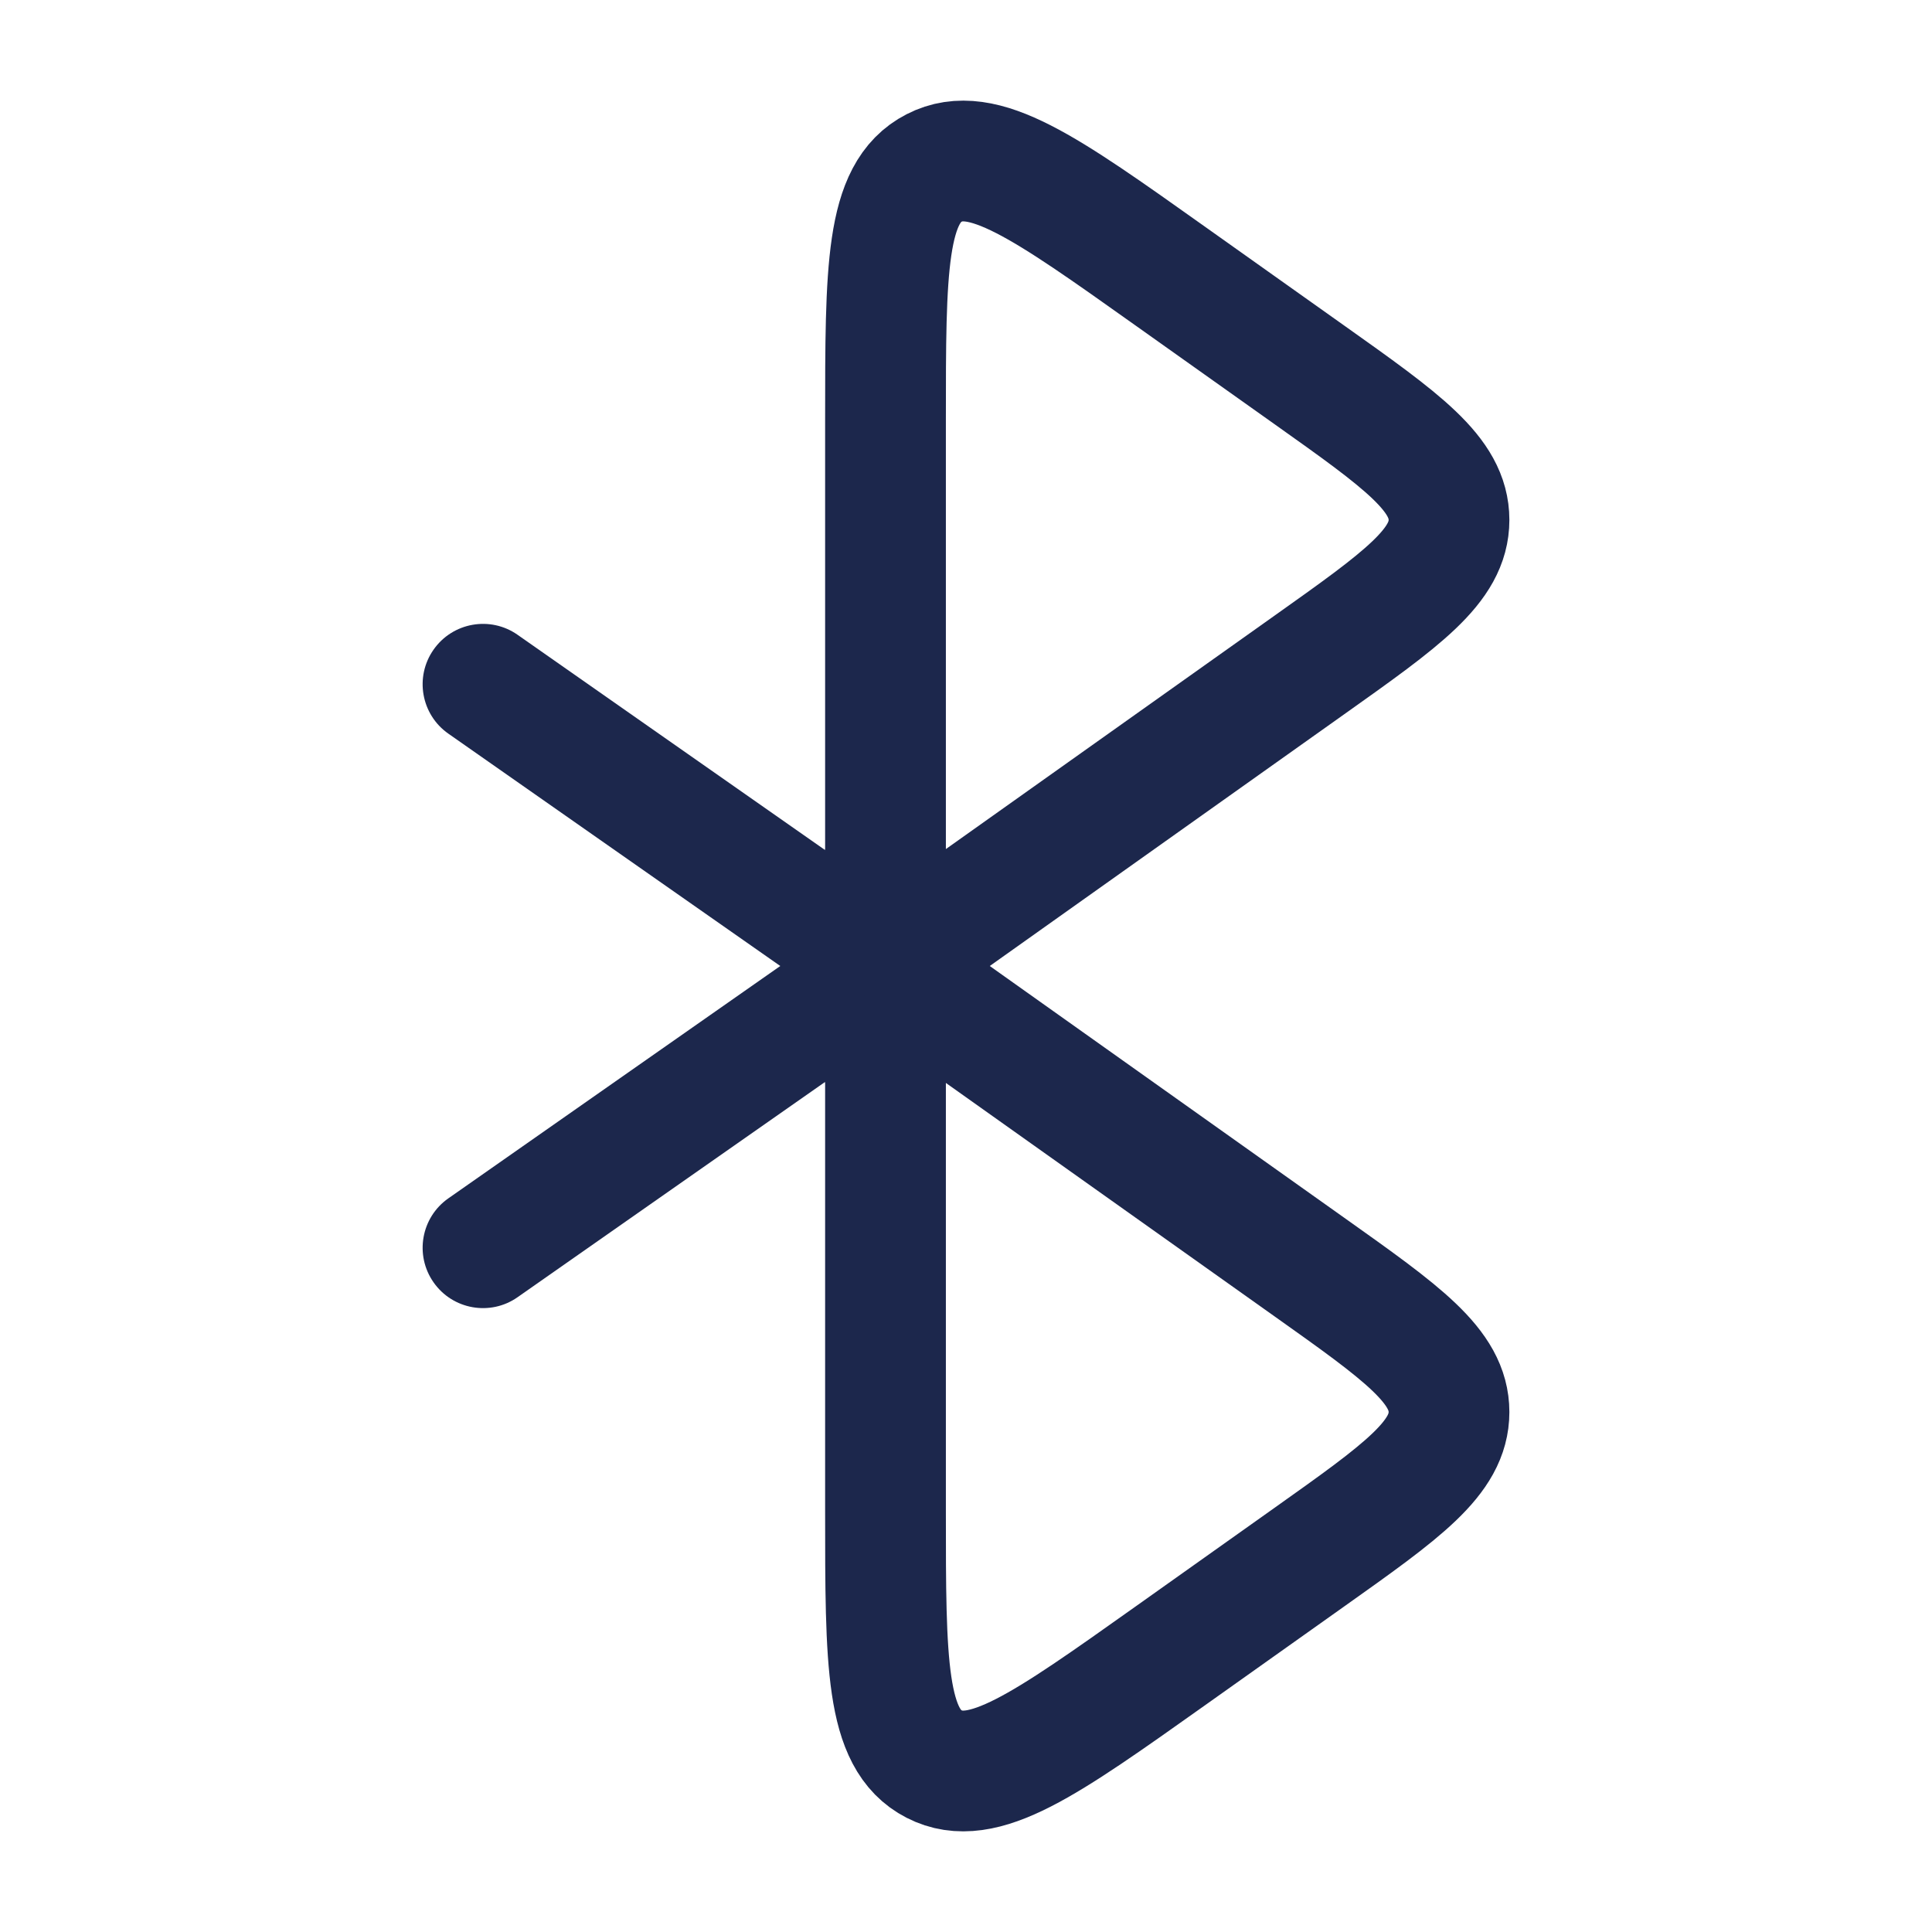
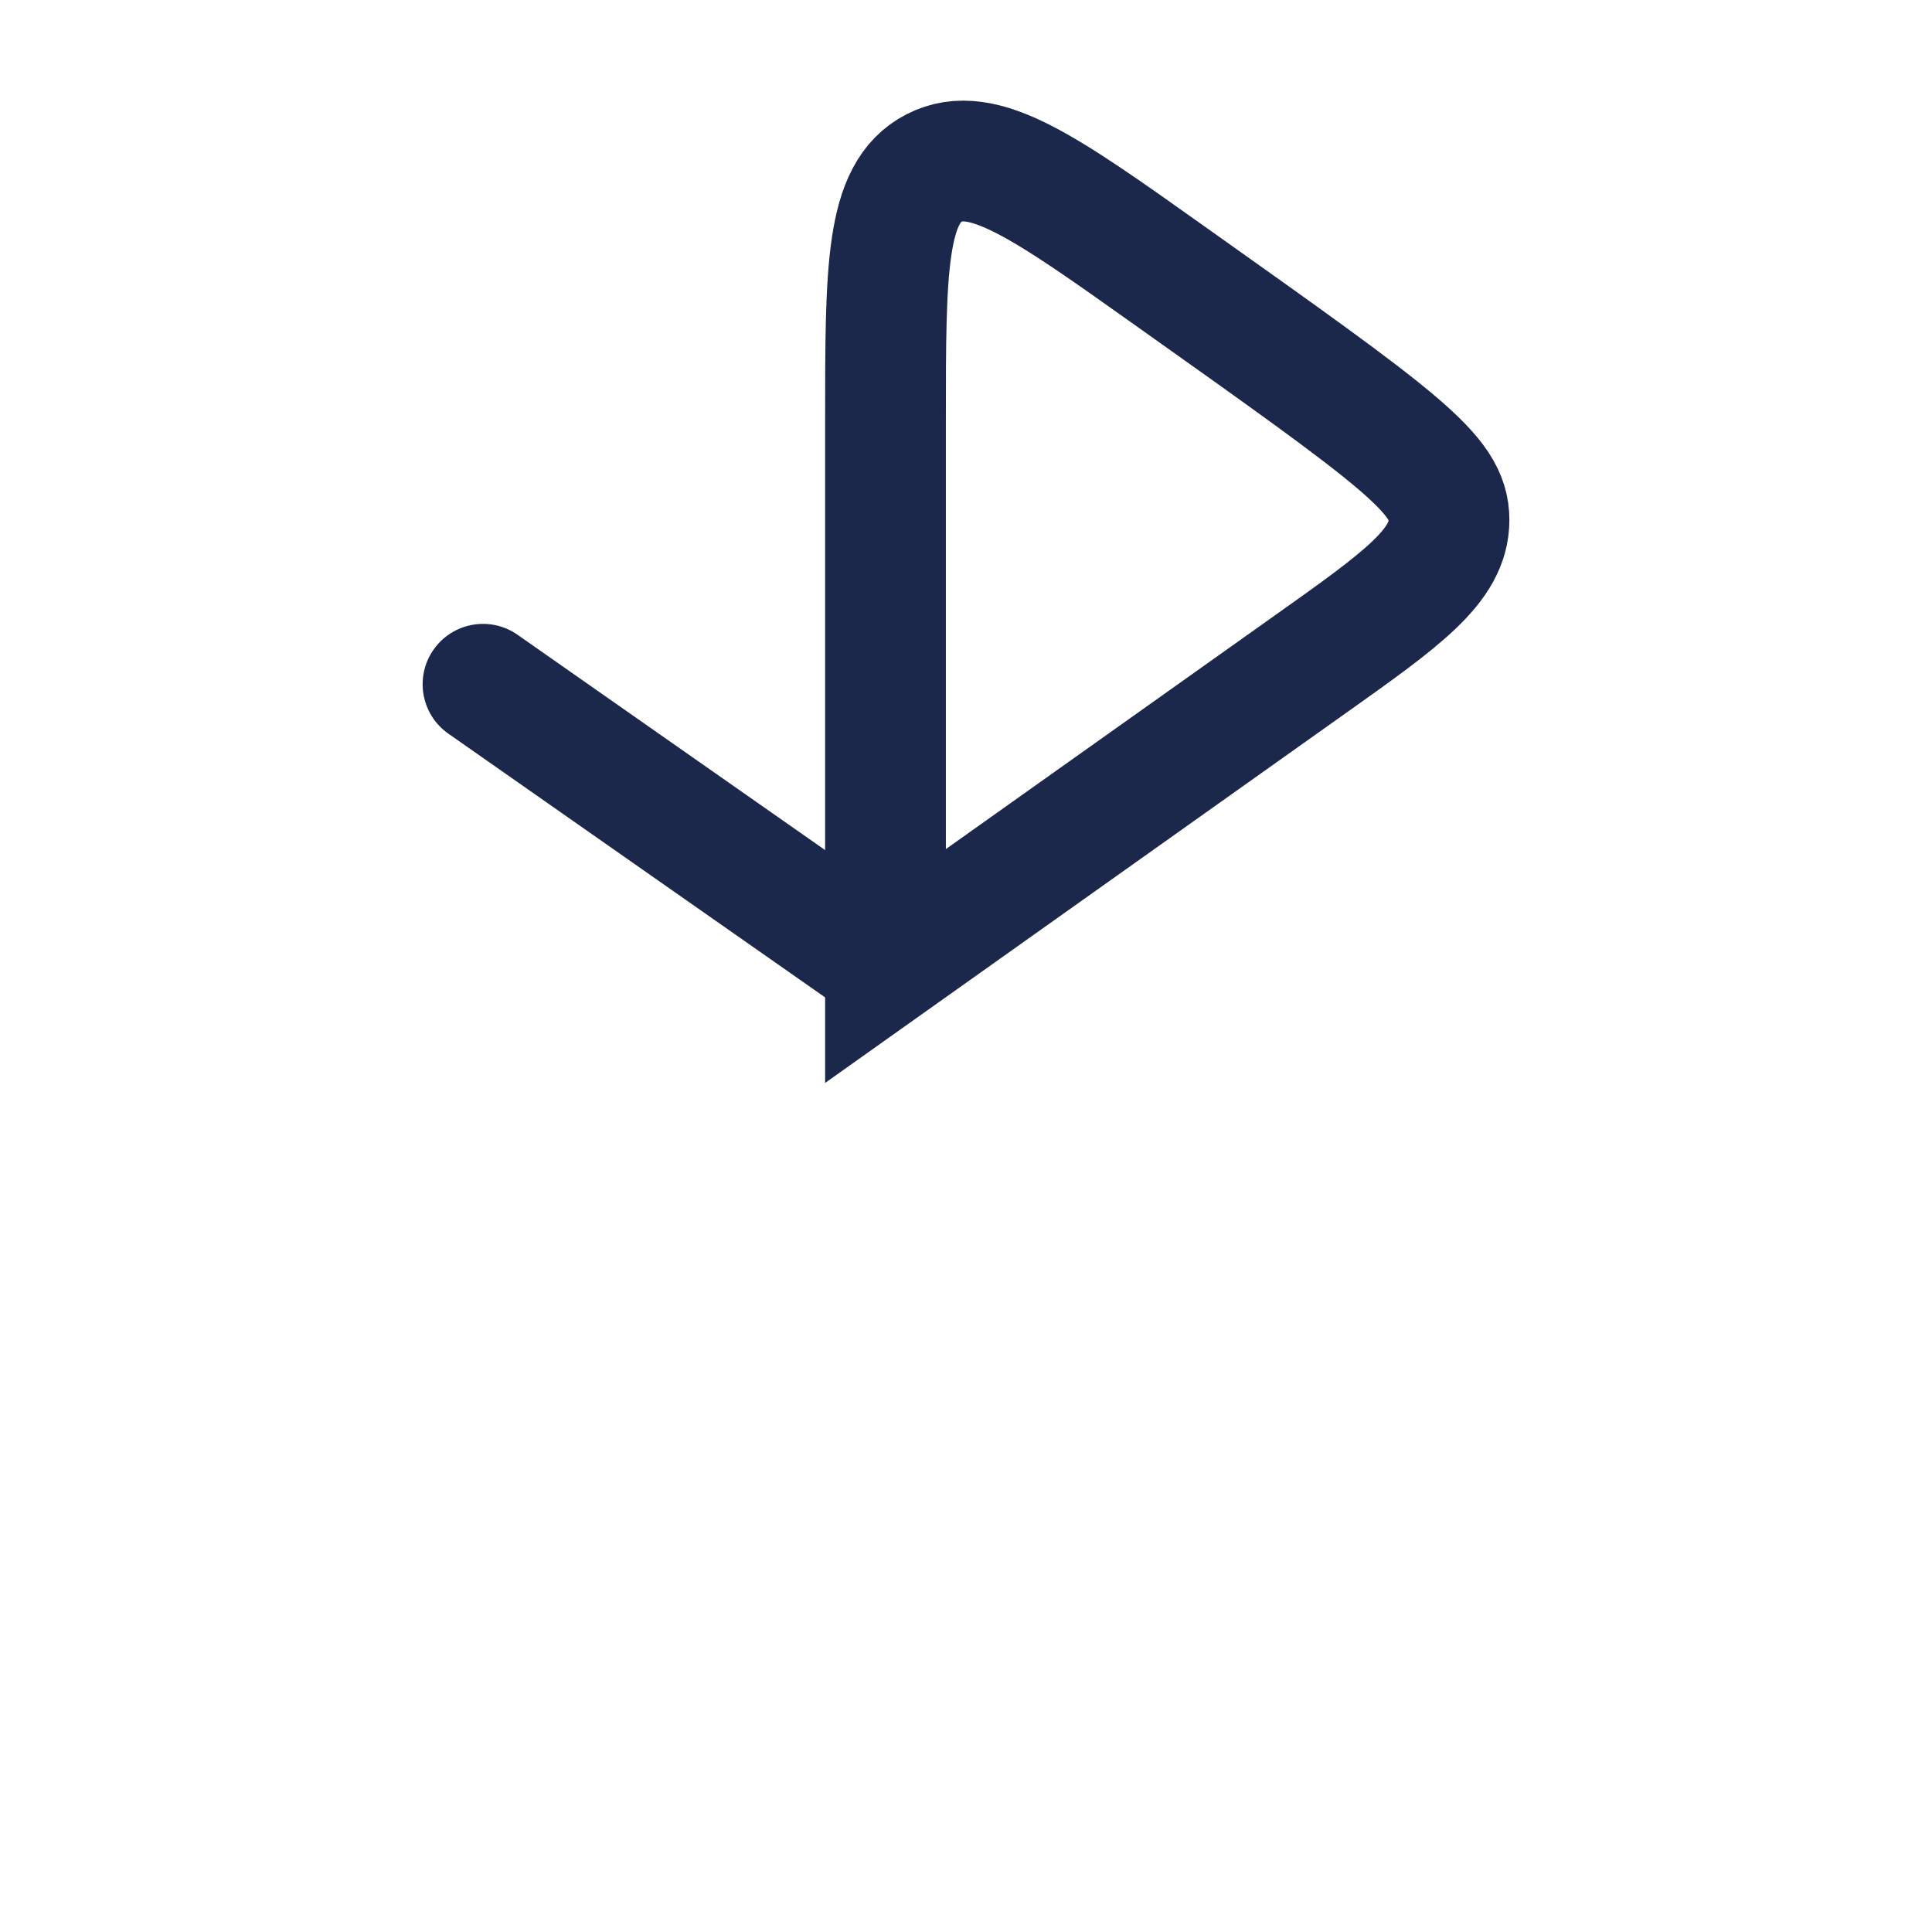
<svg xmlns="http://www.w3.org/2000/svg" width="800px" height="800px" viewBox="0 0 24 24" fill="none">
-   <path d="M16.263 8.262L11 12V5.225C11 3.338 11 2.395 11.605 2.086C12.209 1.776 12.981 2.324 14.525 3.421L16.263 4.655C17.421 5.477 18 5.888 18 6.459C18 7.029 17.421 7.44 16.263 8.262Z" stroke="#1C274C" stroke-width="1.5" />
-   <path d="M16.263 19.345L14.525 20.579C12.981 21.675 12.209 22.224 11.605 21.914C11 21.605 11 20.662 11 18.775V12L16.263 15.738C17.421 16.56 18 16.971 18 17.541C18 18.112 17.421 18.523 16.263 19.345Z" stroke="#1C274C" stroke-width="1.5" />
-   <path d="M5.57 14.886C5.231 15.123 5.148 15.591 5.386 15.93C5.623 16.269 6.091 16.352 6.43 16.114L5.57 14.886ZM6.43 16.114L11.43 12.614L10.57 11.386L5.57 14.886L6.43 16.114Z" fill="#1C274C" />
+   <path d="M16.263 8.262L11 12V5.225C11 3.338 11 2.395 11.605 2.086C12.209 1.776 12.981 2.324 14.525 3.421C17.421 5.477 18 5.888 18 6.459C18 7.029 17.421 7.44 16.263 8.262Z" stroke="#1C274C" stroke-width="1.5" />
  <path d="M5.57 9.114C5.231 8.877 5.148 8.409 5.386 8.07C5.623 7.731 6.091 7.648 6.43 7.886L5.57 9.114ZM6.43 7.886L11.43 11.386L10.57 12.614L5.57 9.114L6.43 7.886Z" fill="#1C274C" />
</svg>